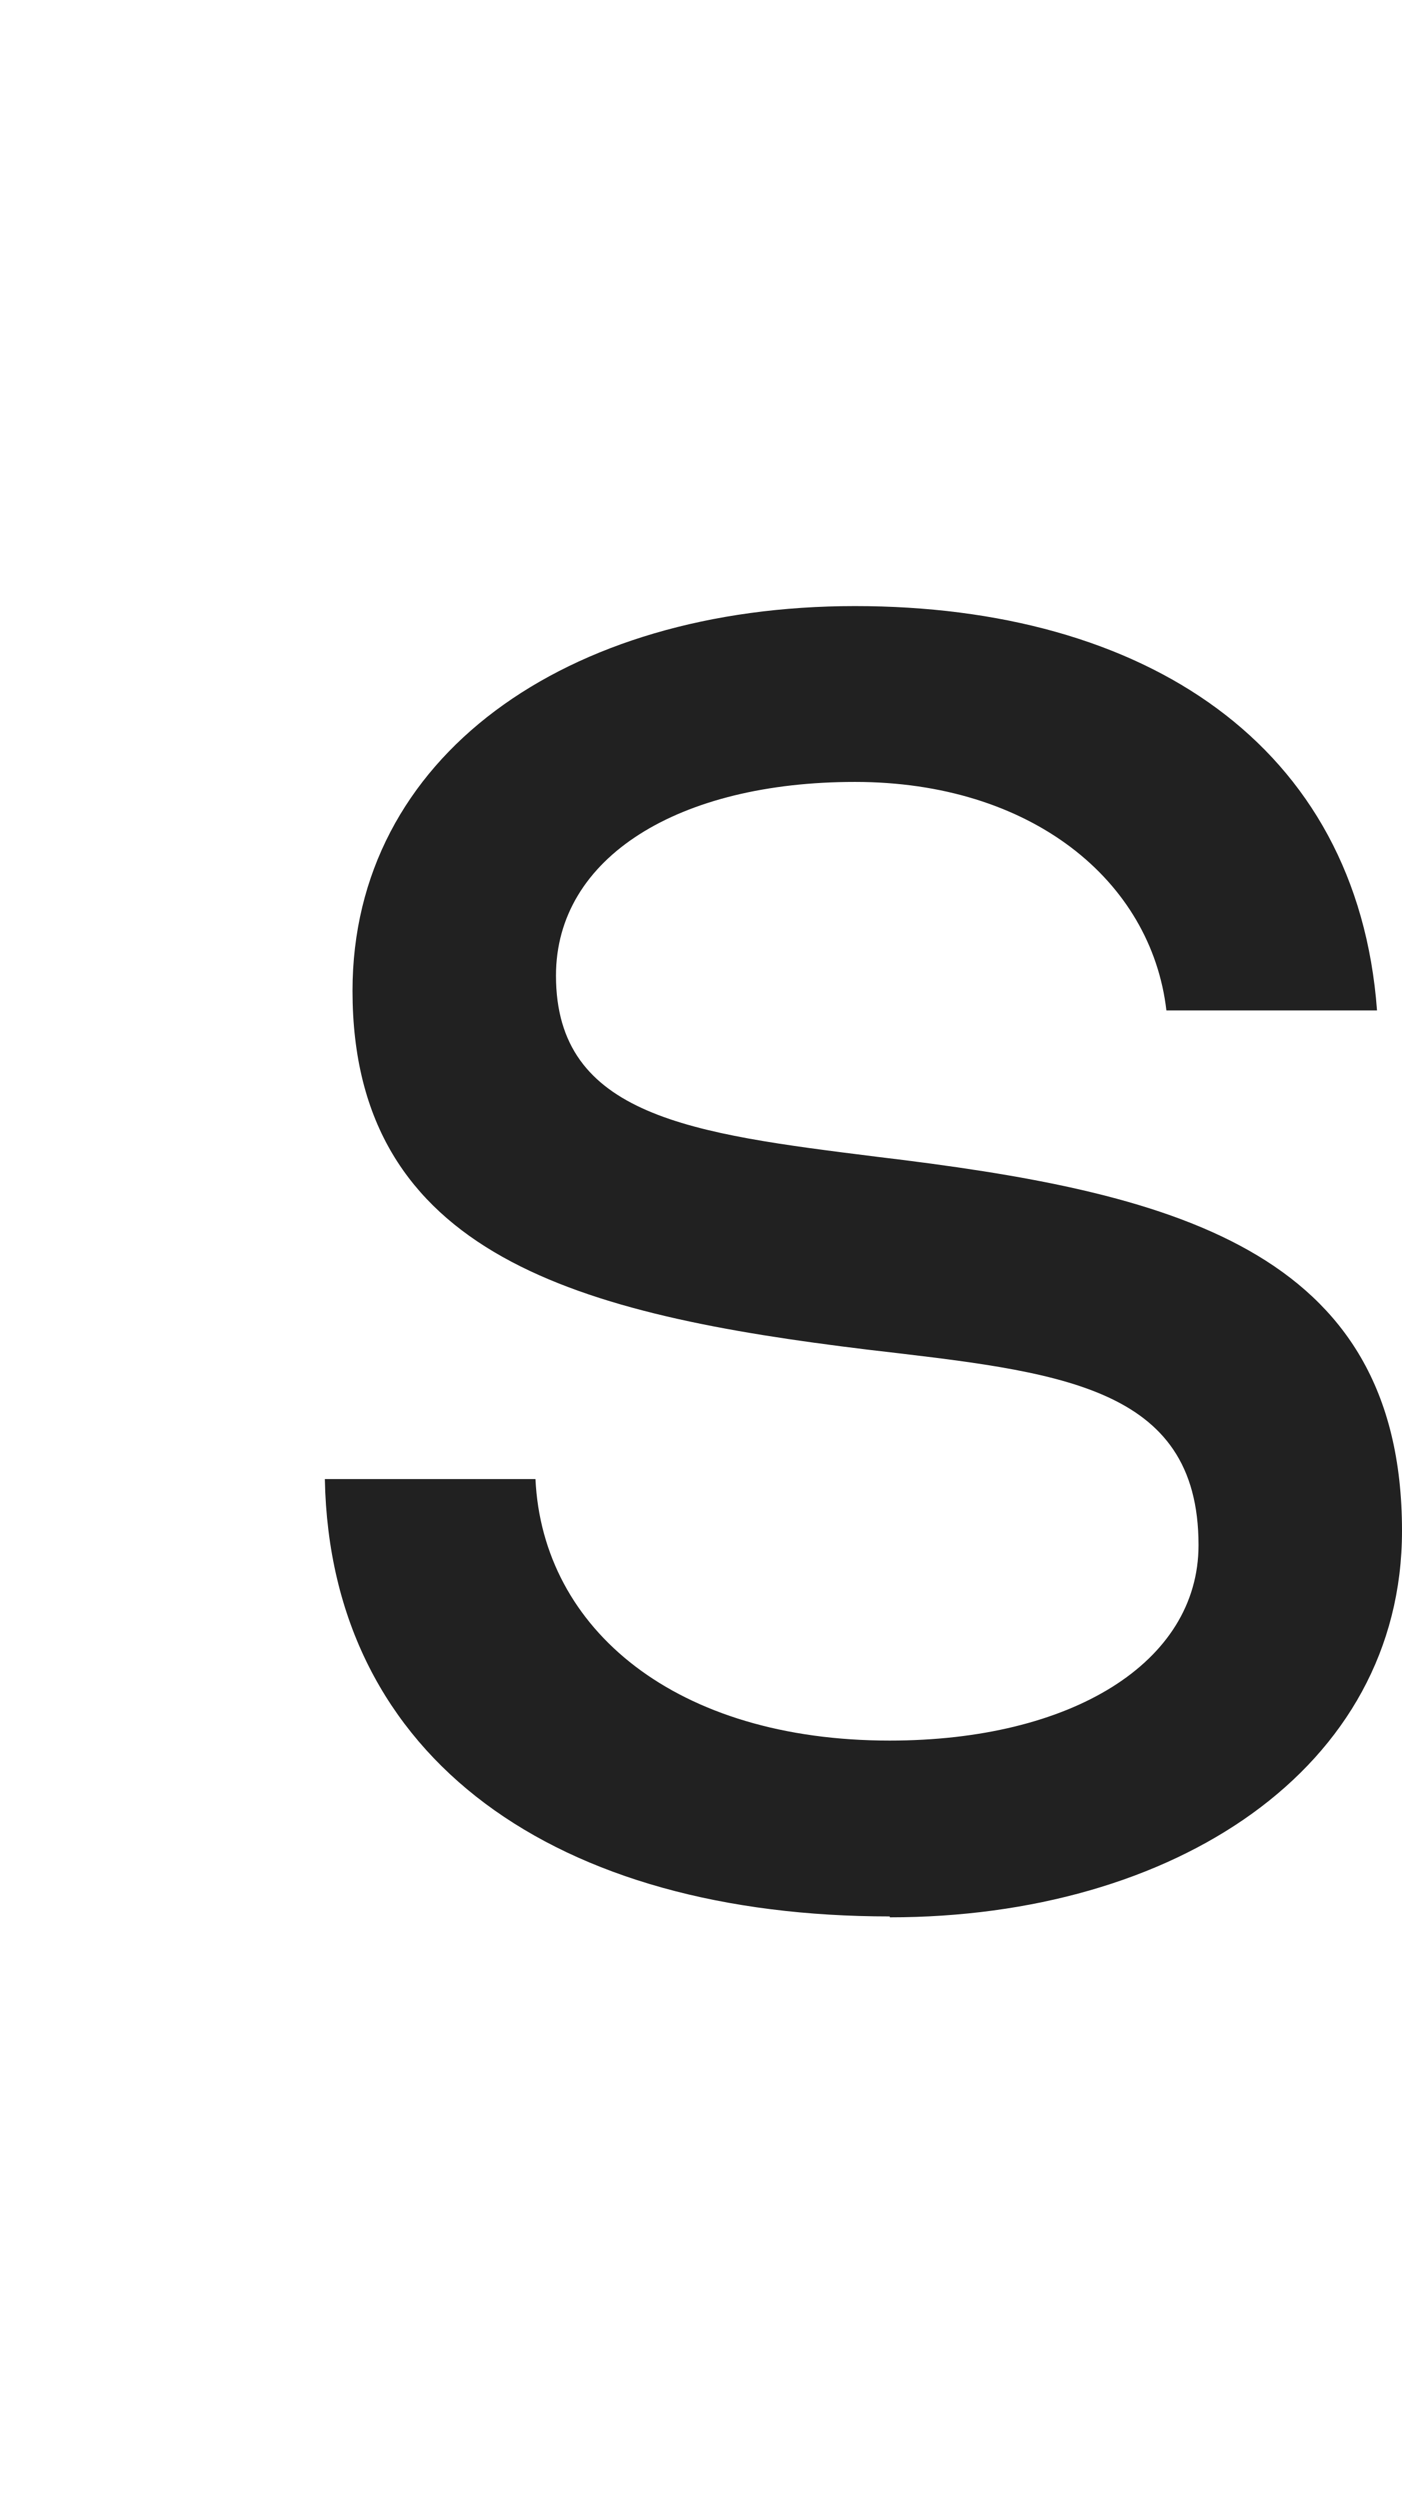
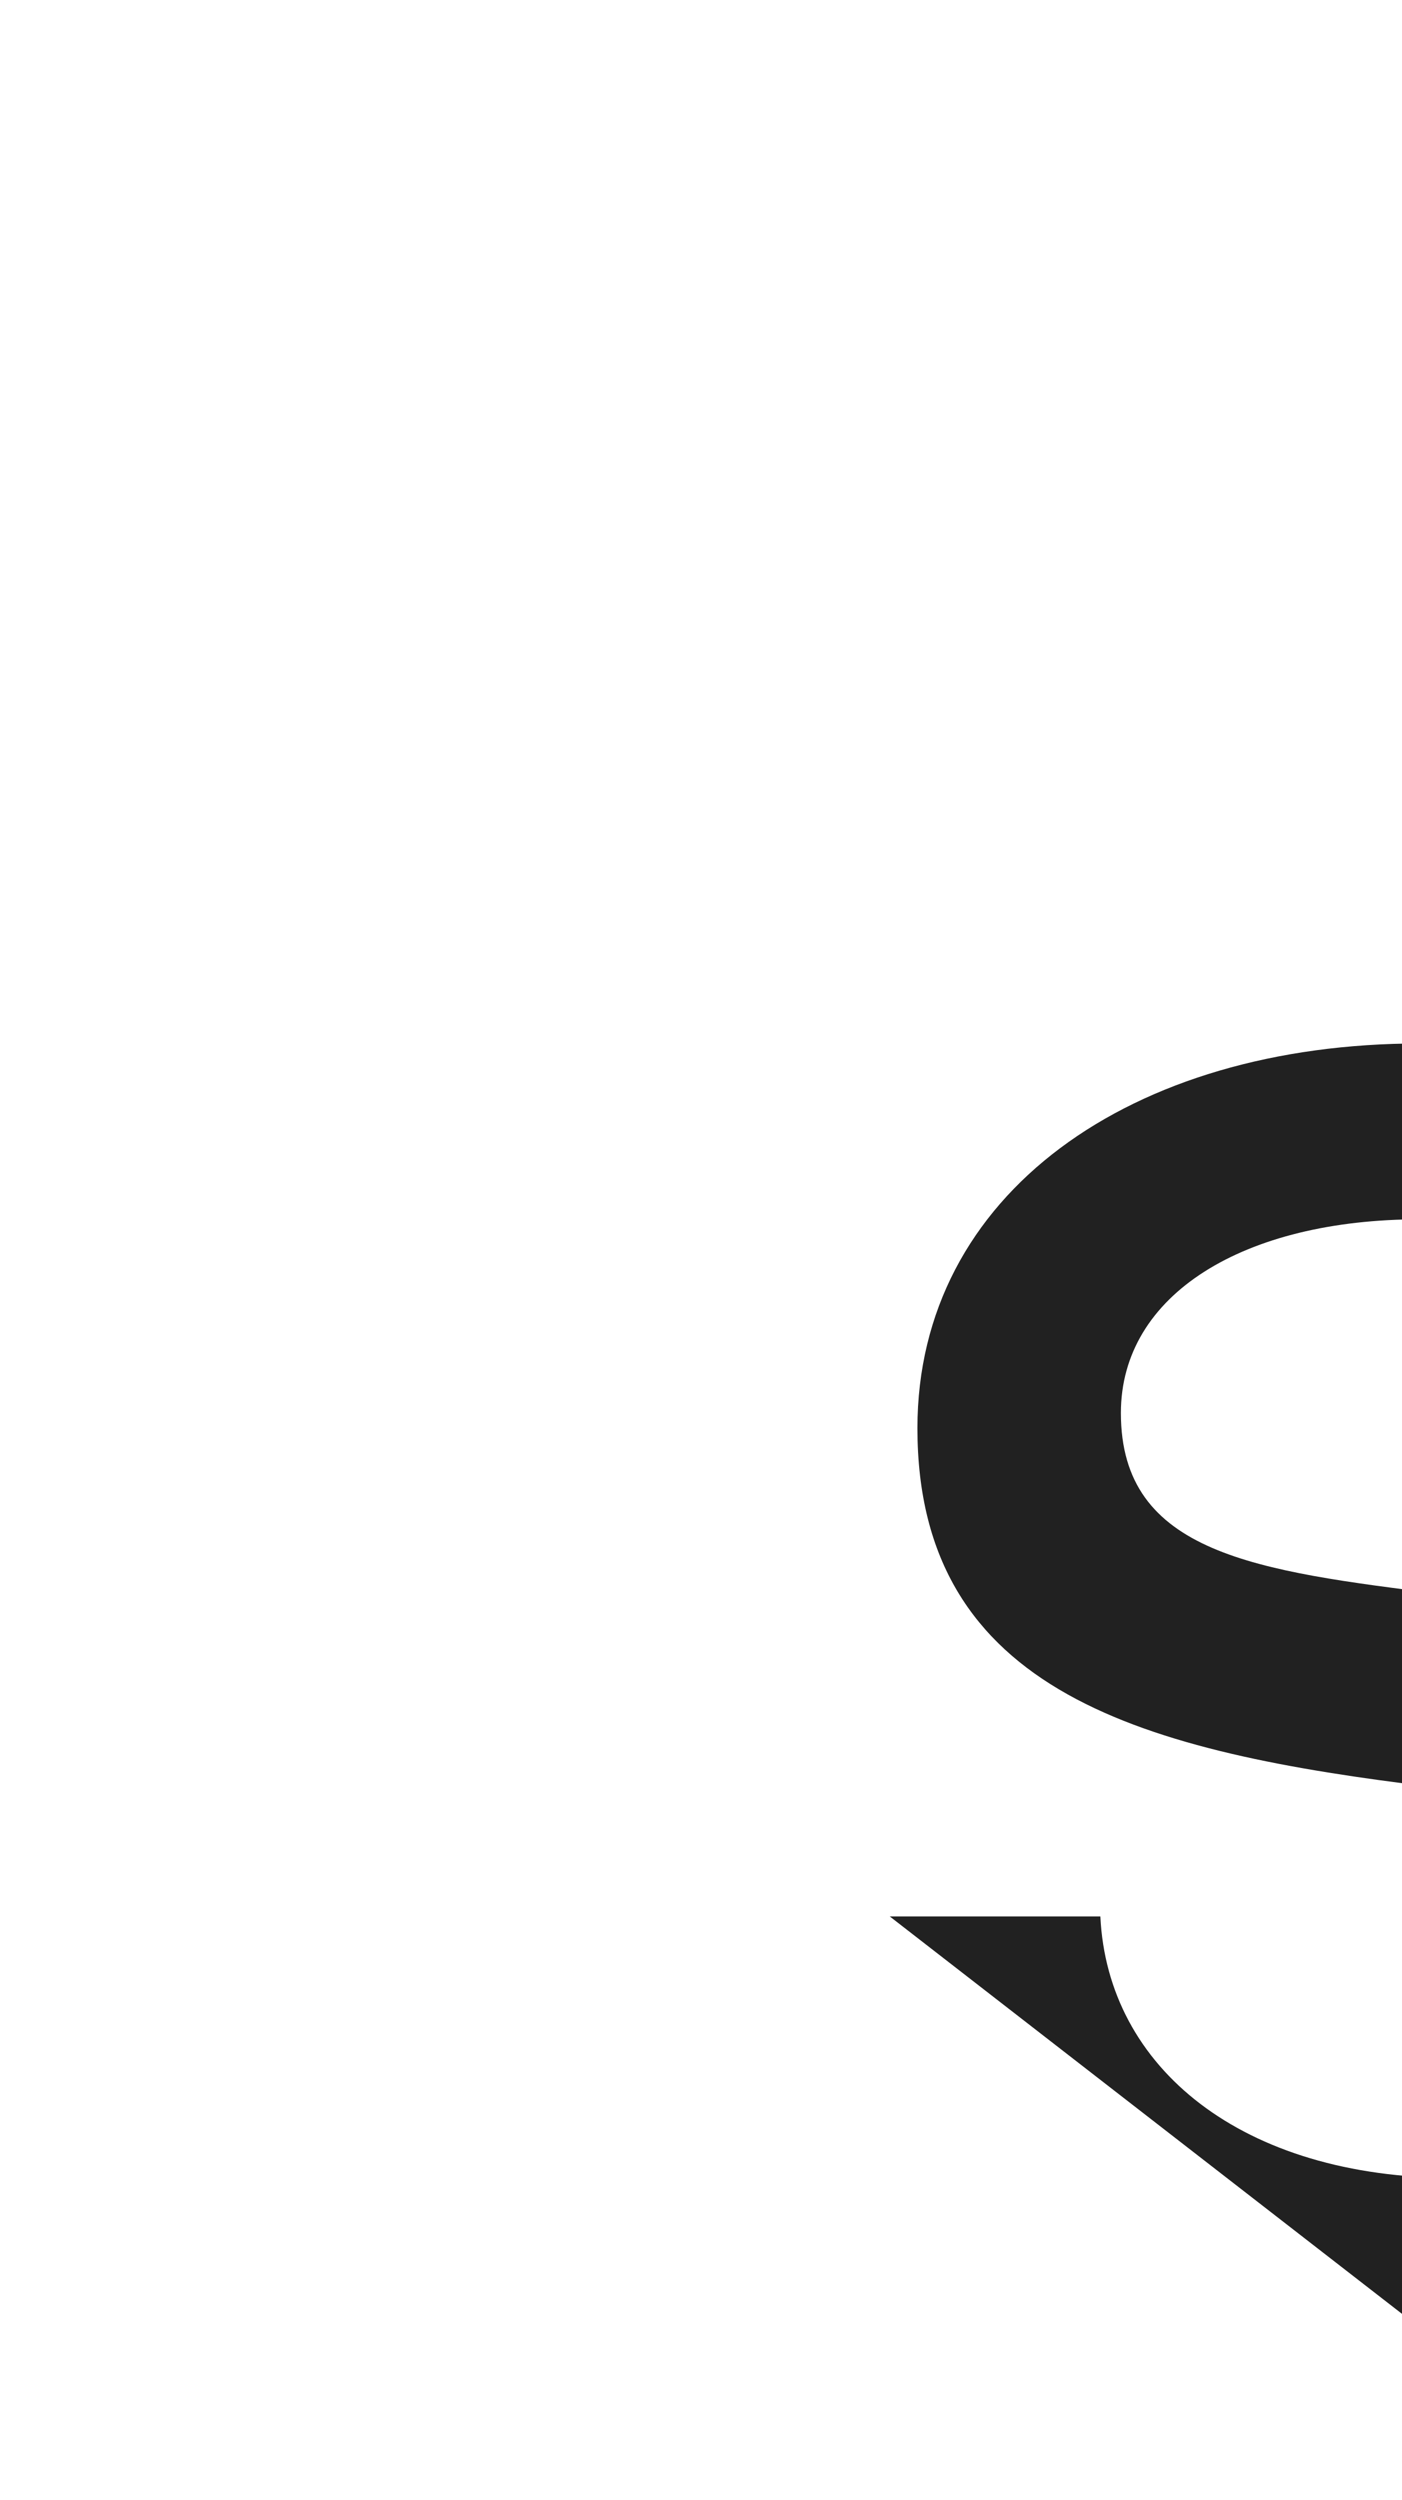
<svg xmlns="http://www.w3.org/2000/svg" id="Layer_1" data-name="Layer 1" viewBox="0 0 15.71 28.01">
  <defs>
    <style>
      .cls-1 {
        fill: #212121;
        stroke-width: 0px;
      }
    </style>
  </defs>
-   <path class="cls-1" d="M9.97,21.47c-3.71,0-6.27-1.74-6.33-4.9h2.36c.08,1.69,1.58,2.93,3.97,2.93,2.03,0,3.46-.87,3.46-2.19,0-1.8-1.58-1.94-3.71-2.19-3.21-.39-5.77-1.04-5.77-4.02,0-2.62,2.39-4.31,5.63-4.31s5.63,1.55,5.85,4.53h-2.36c-.17-1.46-1.52-2.56-3.49-2.56s-3.35.84-3.35,2.17c0,1.58,1.52,1.77,3.6,2.03,3.26.39,5.88,1.01,5.88,4.19,0,2.67-2.56,4.33-5.74,4.33Z" />
+   <path class="cls-1" d="M9.97,21.47h2.36c.08,1.69,1.58,2.93,3.97,2.93,2.03,0,3.46-.87,3.46-2.19,0-1.8-1.58-1.94-3.71-2.19-3.21-.39-5.77-1.04-5.77-4.02,0-2.62,2.39-4.31,5.63-4.31s5.63,1.55,5.85,4.53h-2.36c-.17-1.46-1.52-2.56-3.49-2.56s-3.35.84-3.35,2.17c0,1.58,1.52,1.77,3.6,2.03,3.26.39,5.88,1.01,5.88,4.19,0,2.67-2.56,4.33-5.74,4.33Z" />
</svg>